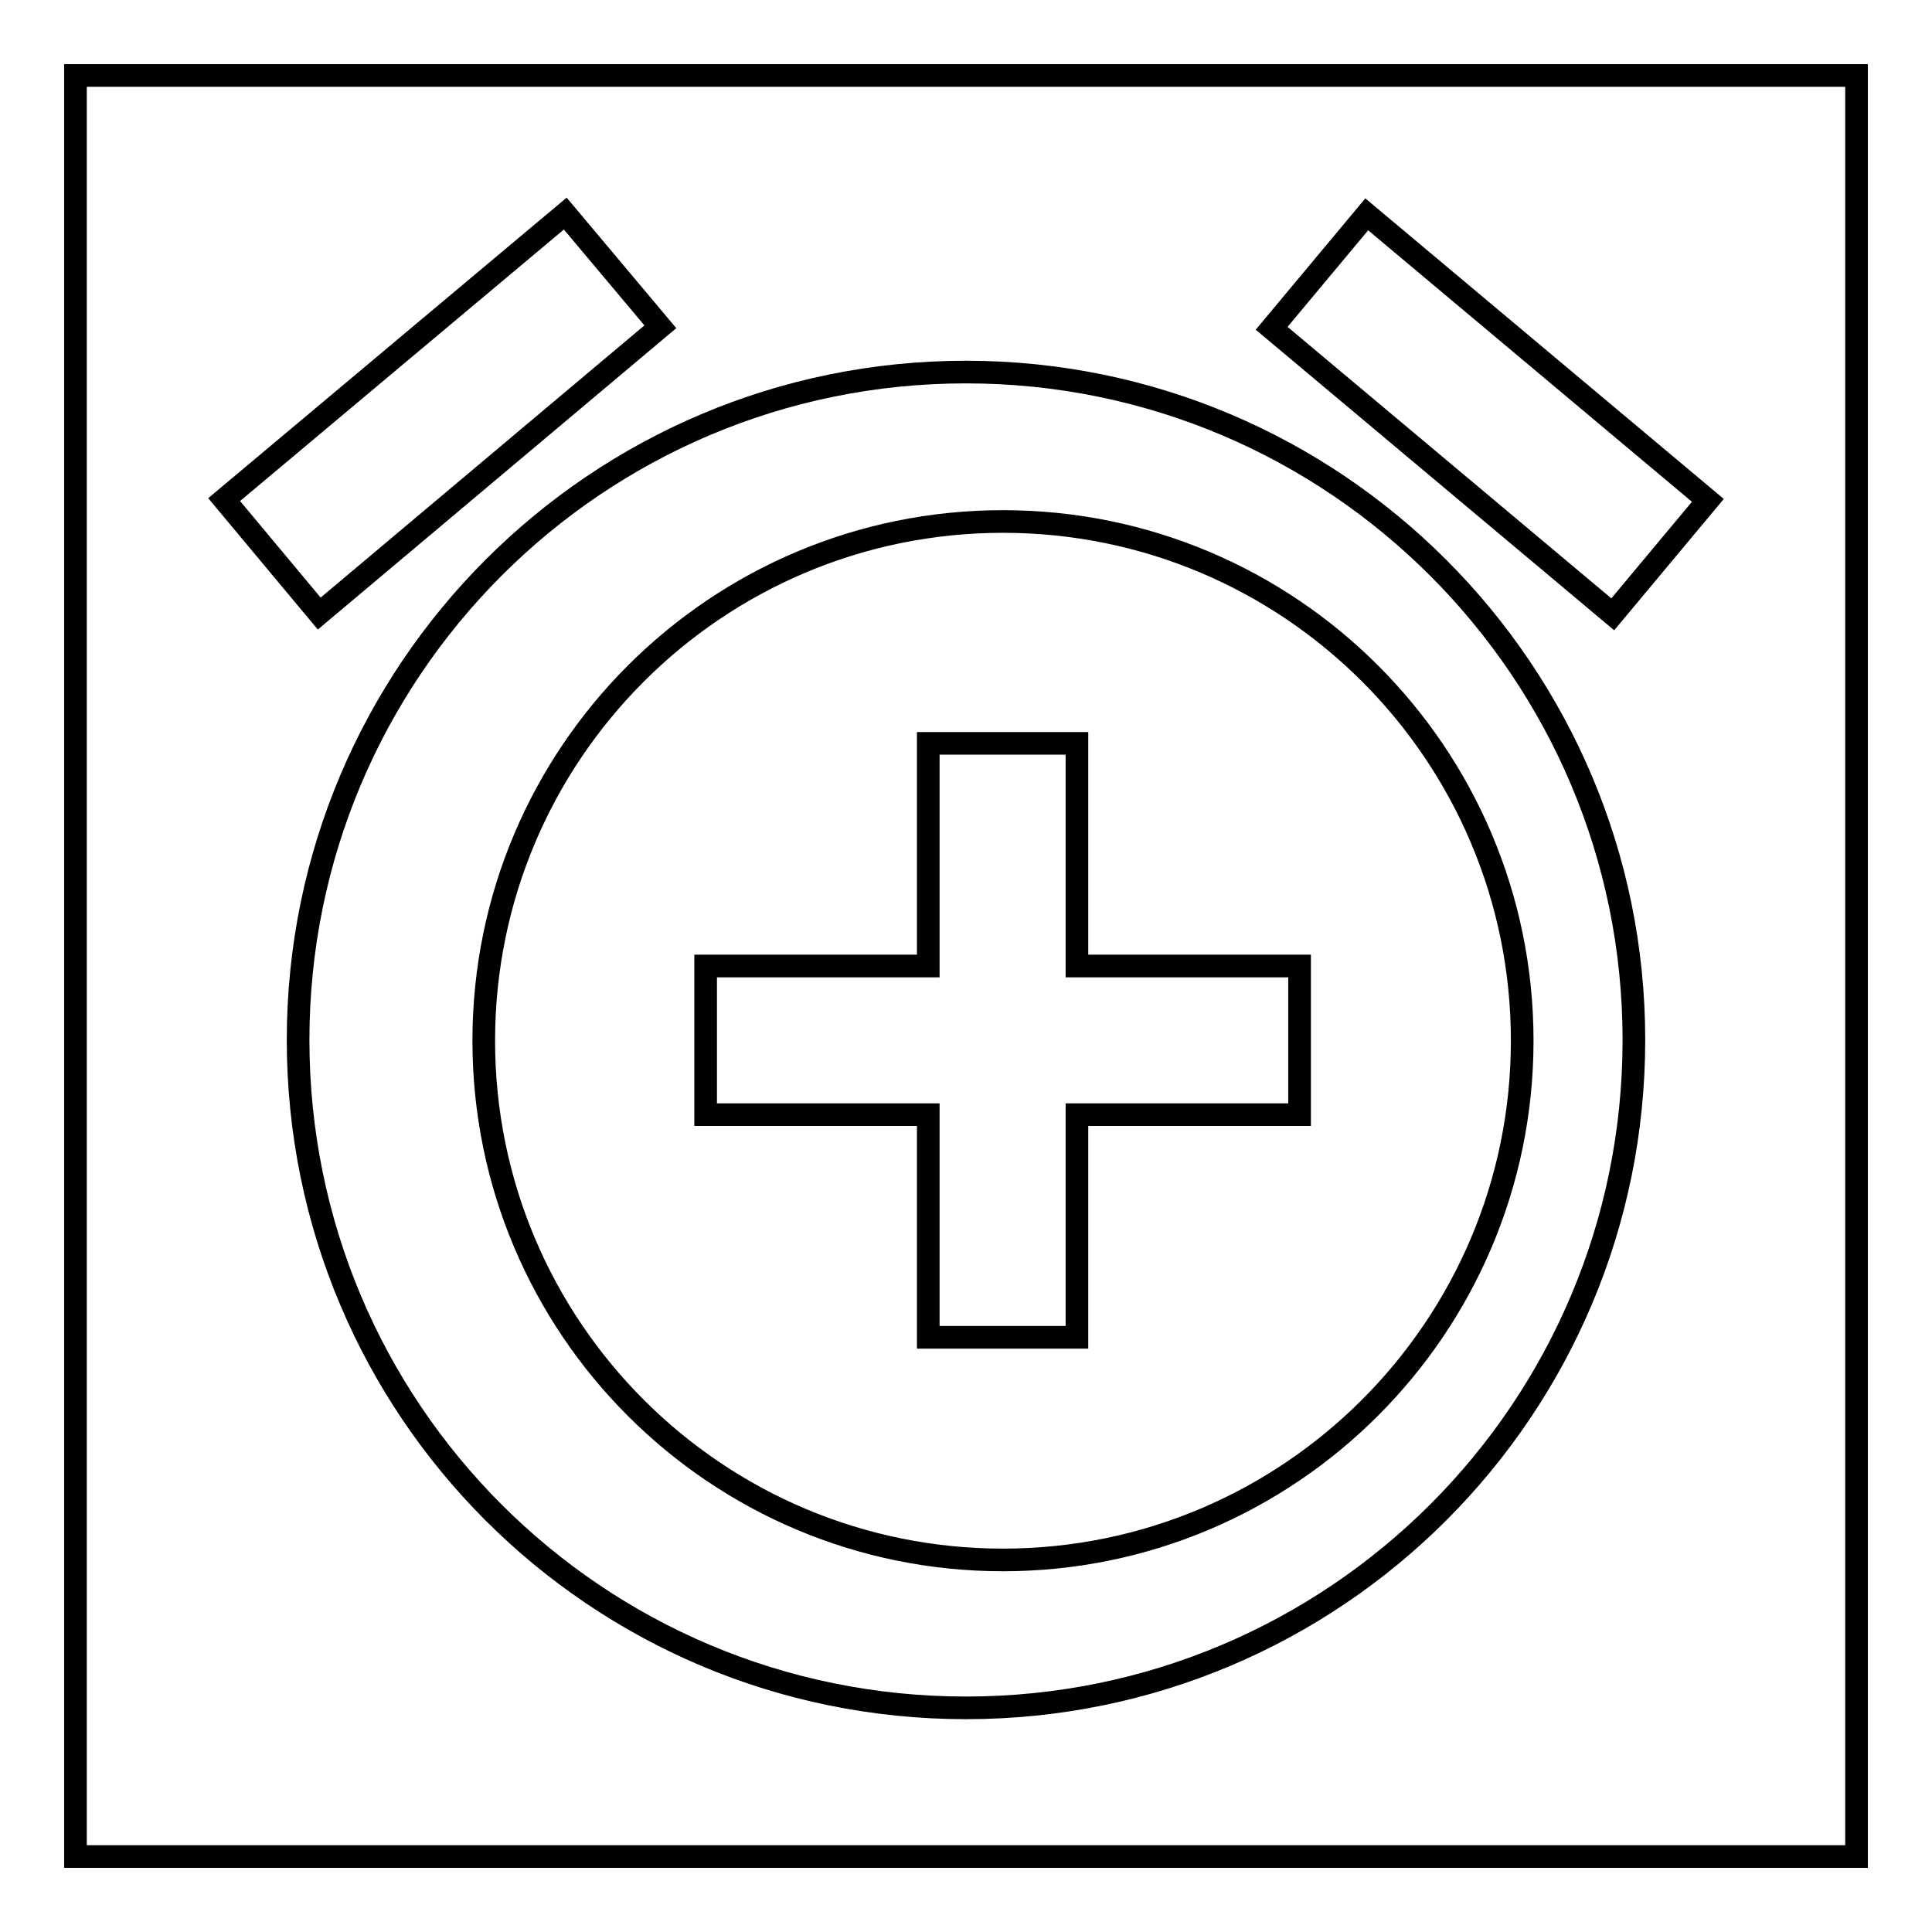
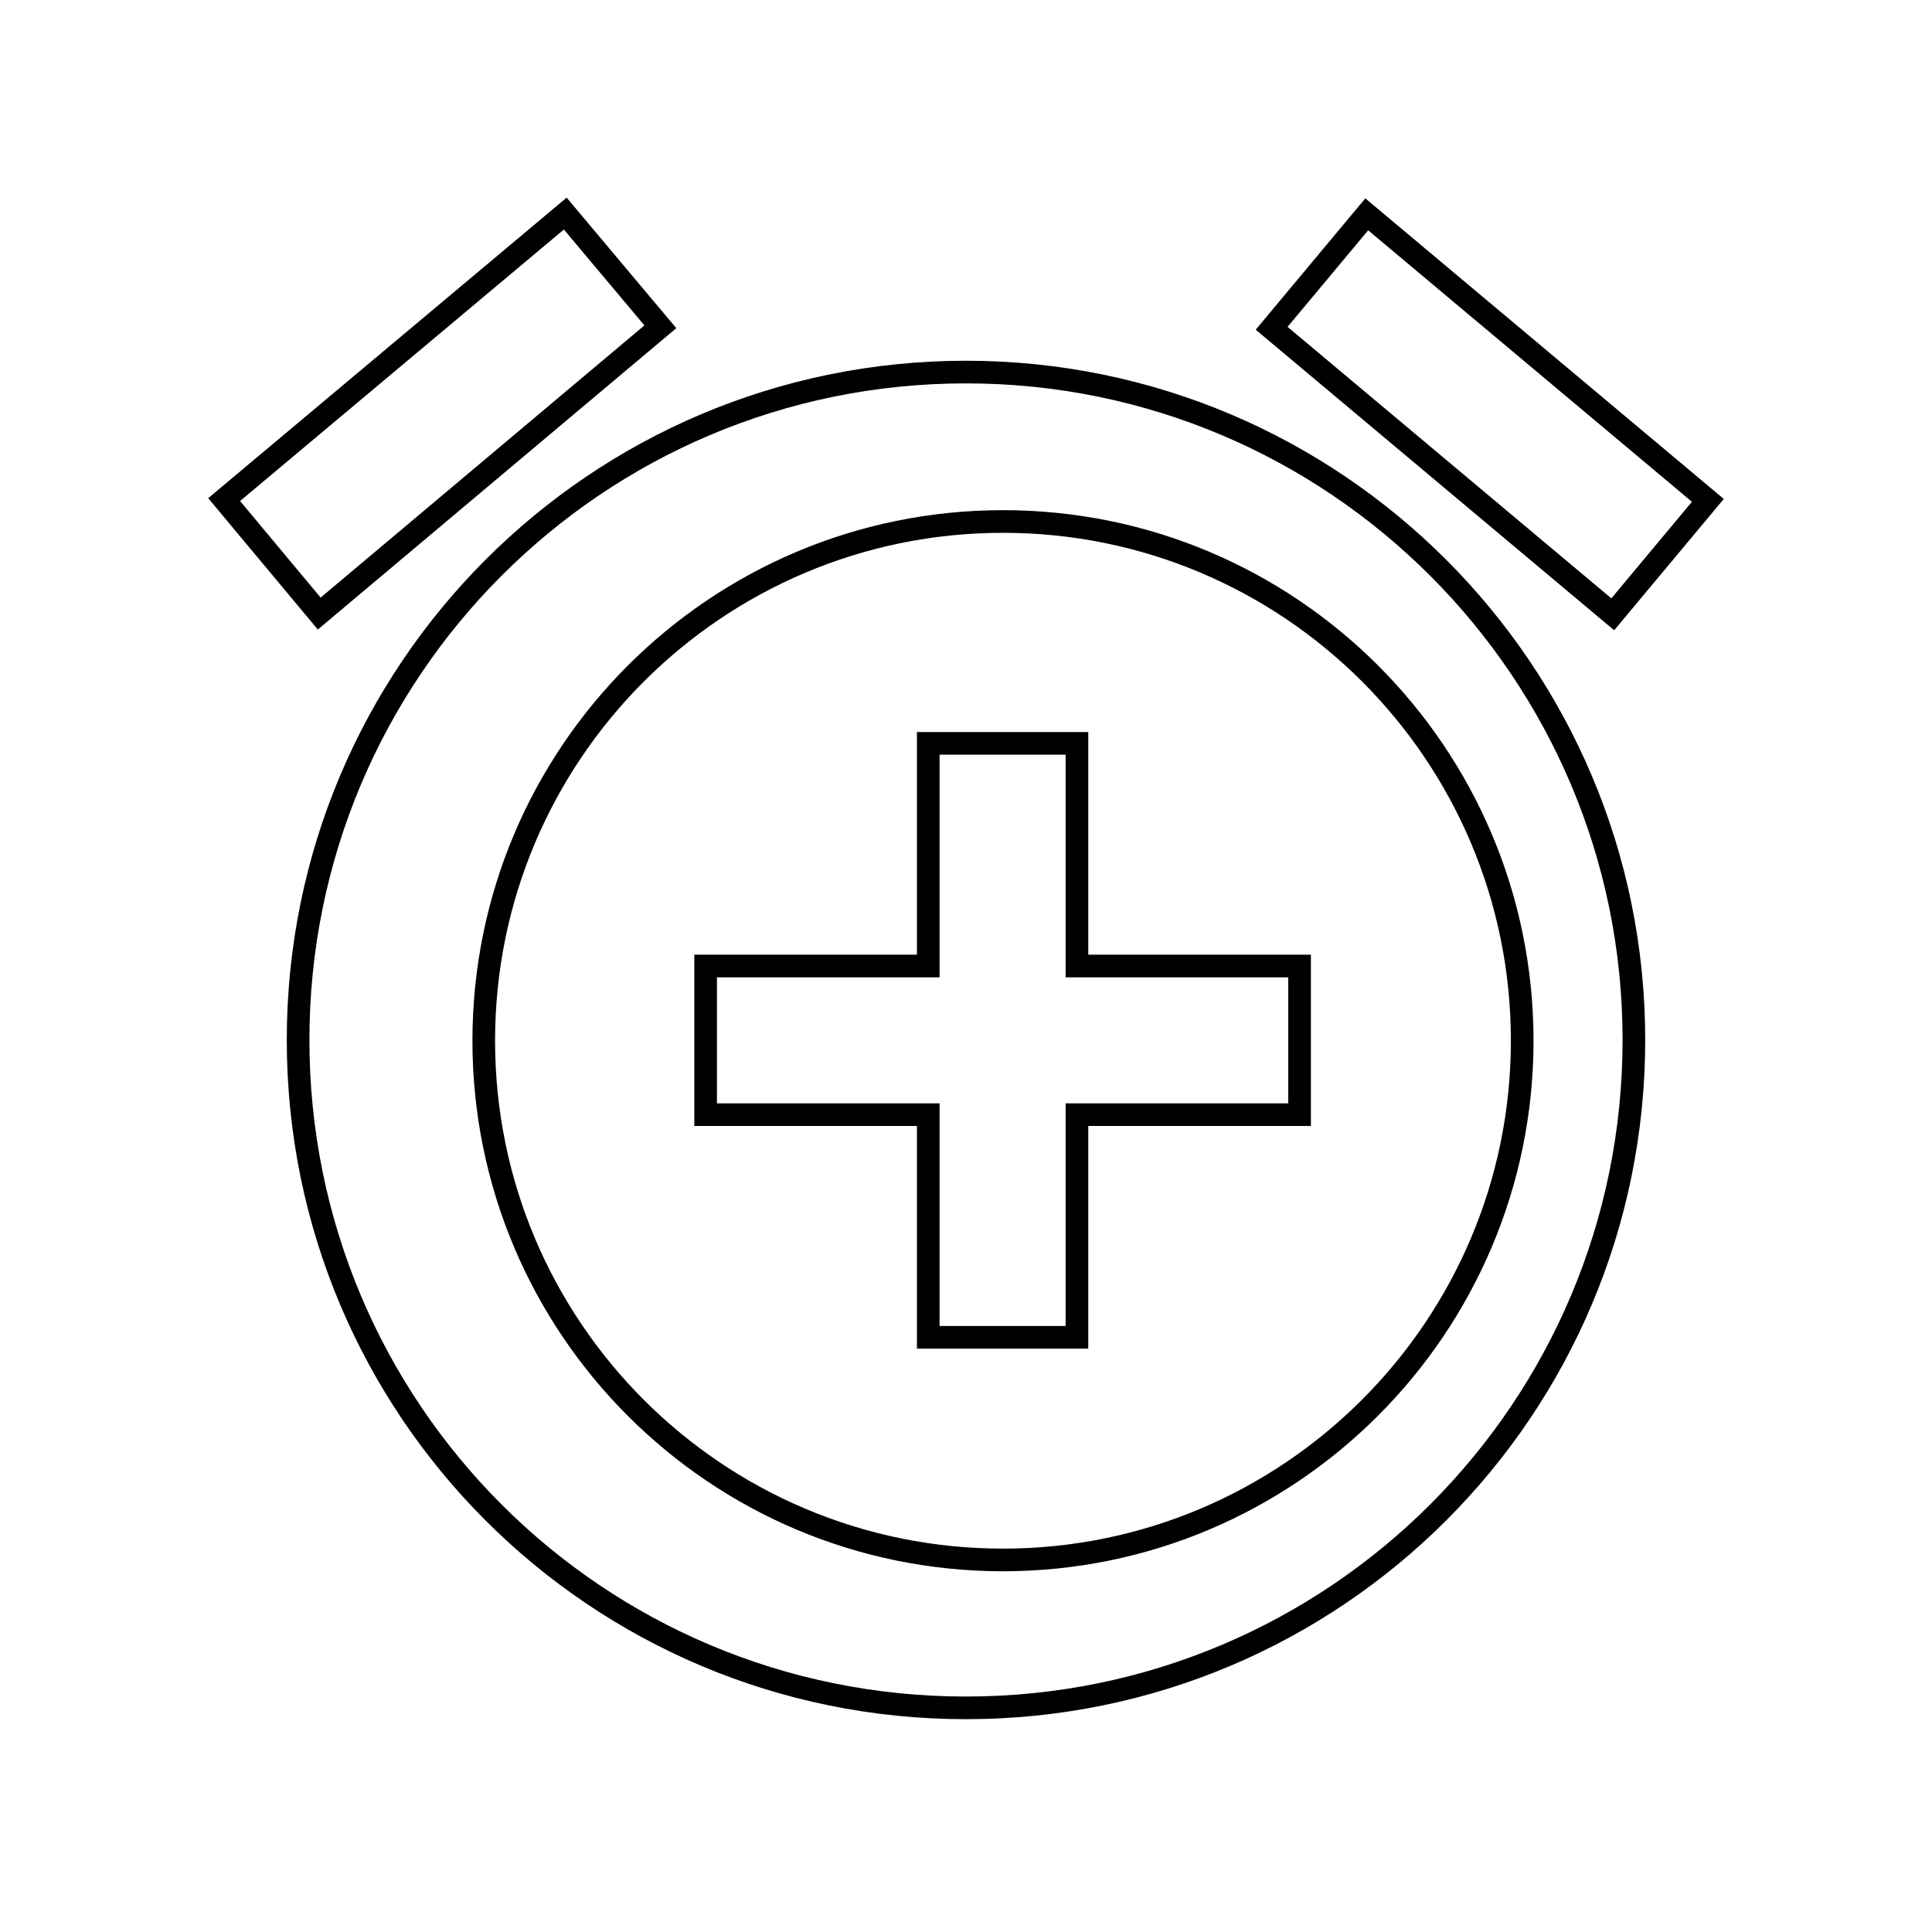
<svg xmlns="http://www.w3.org/2000/svg" version="1.1" x="0px" y="0px" viewBox="0 0 256 256" enable-background="new 0 0 256 256" xml:space="preserve">
  <g>
    <g>
-       <path stroke-width="3" fill-opacity="0" stroke="#000000" d="M10,10h236v236H10V10z" />
      <path stroke-width="3" fill-opacity="0" stroke="#000000" d="M87.5,43.3L74.9,28.3L29.7,66.2l12.6,15.1L87.5,43.3z M226.3,66.3l-45.2-37.9l-12.6,15.1l45.2,37.9L226.3,66.3z M128,49.3C79,49.3,39.5,89,39.5,137.8c0,48.9,39.5,88.5,88.5,88.5c48.9,0,88.5-39.6,88.5-88.5C216.5,89,176.9,49.3,128,49.3z M132.9,206.7c-38,0-68.8-30.8-68.8-68.8c0-38,30.8-68.8,68.8-68.8c38,0,68.8,30.8,68.8,68.8C201.7,175.8,170.9,206.7,132.9,206.7L132.9,206.7z M142.7,98.5H123V128H93.5v19.7H123v29.5h19.7v-29.5h29.5V128h-29.5V98.5L142.7,98.5z" />
    </g>
  </g>
</svg>